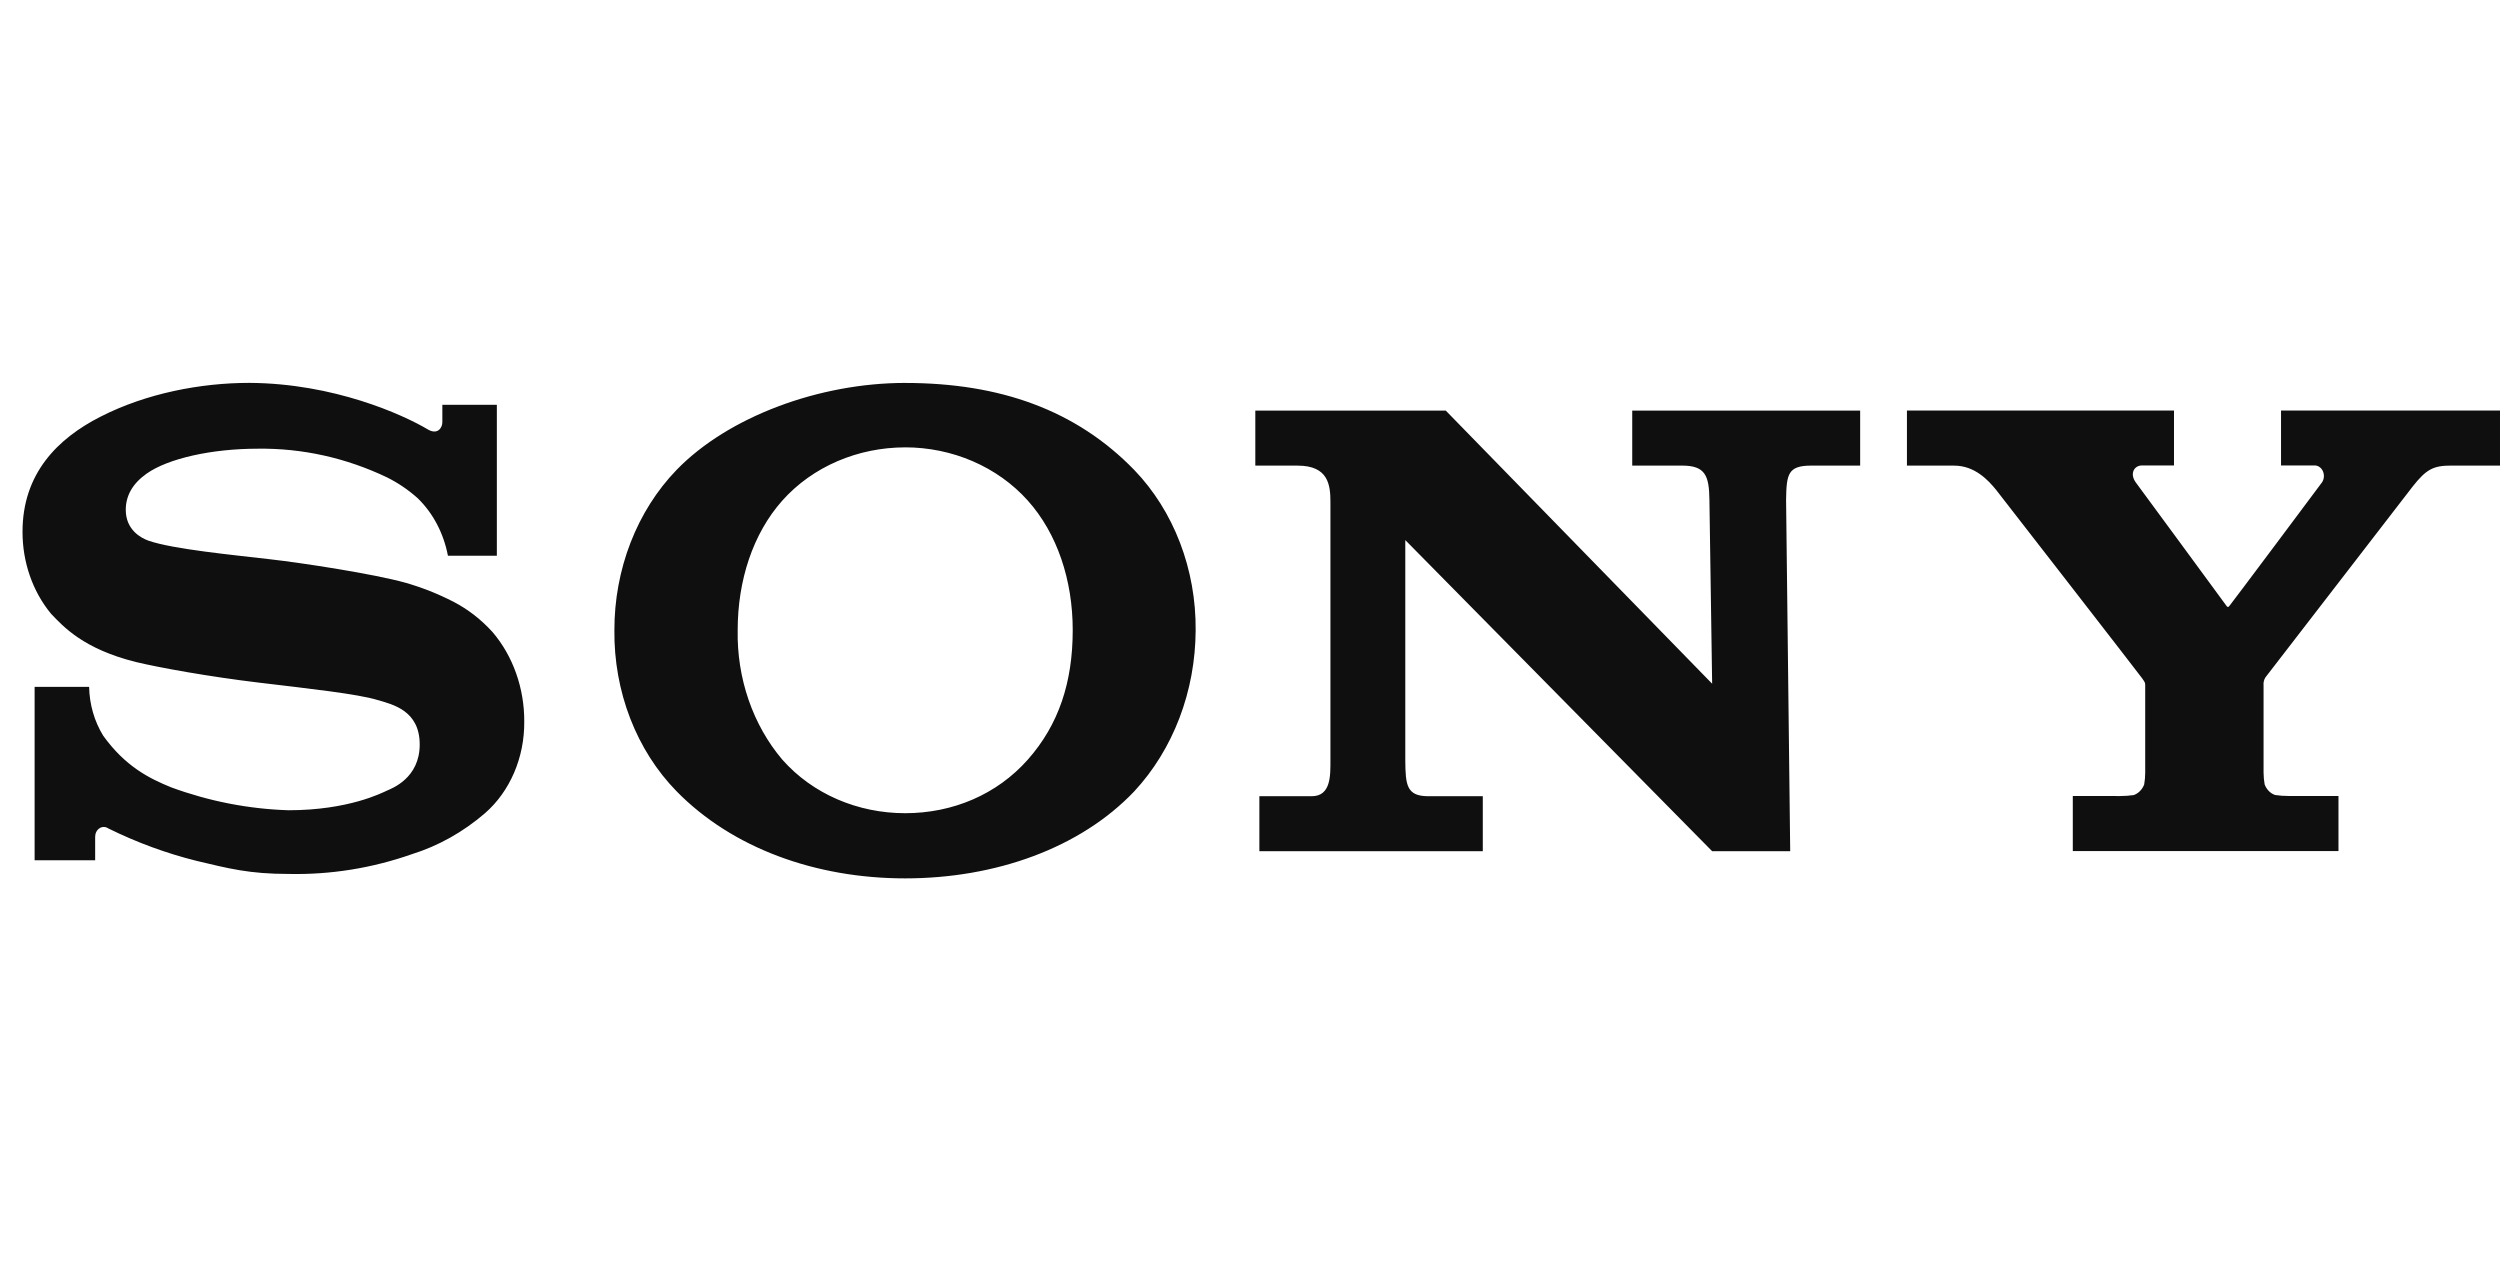
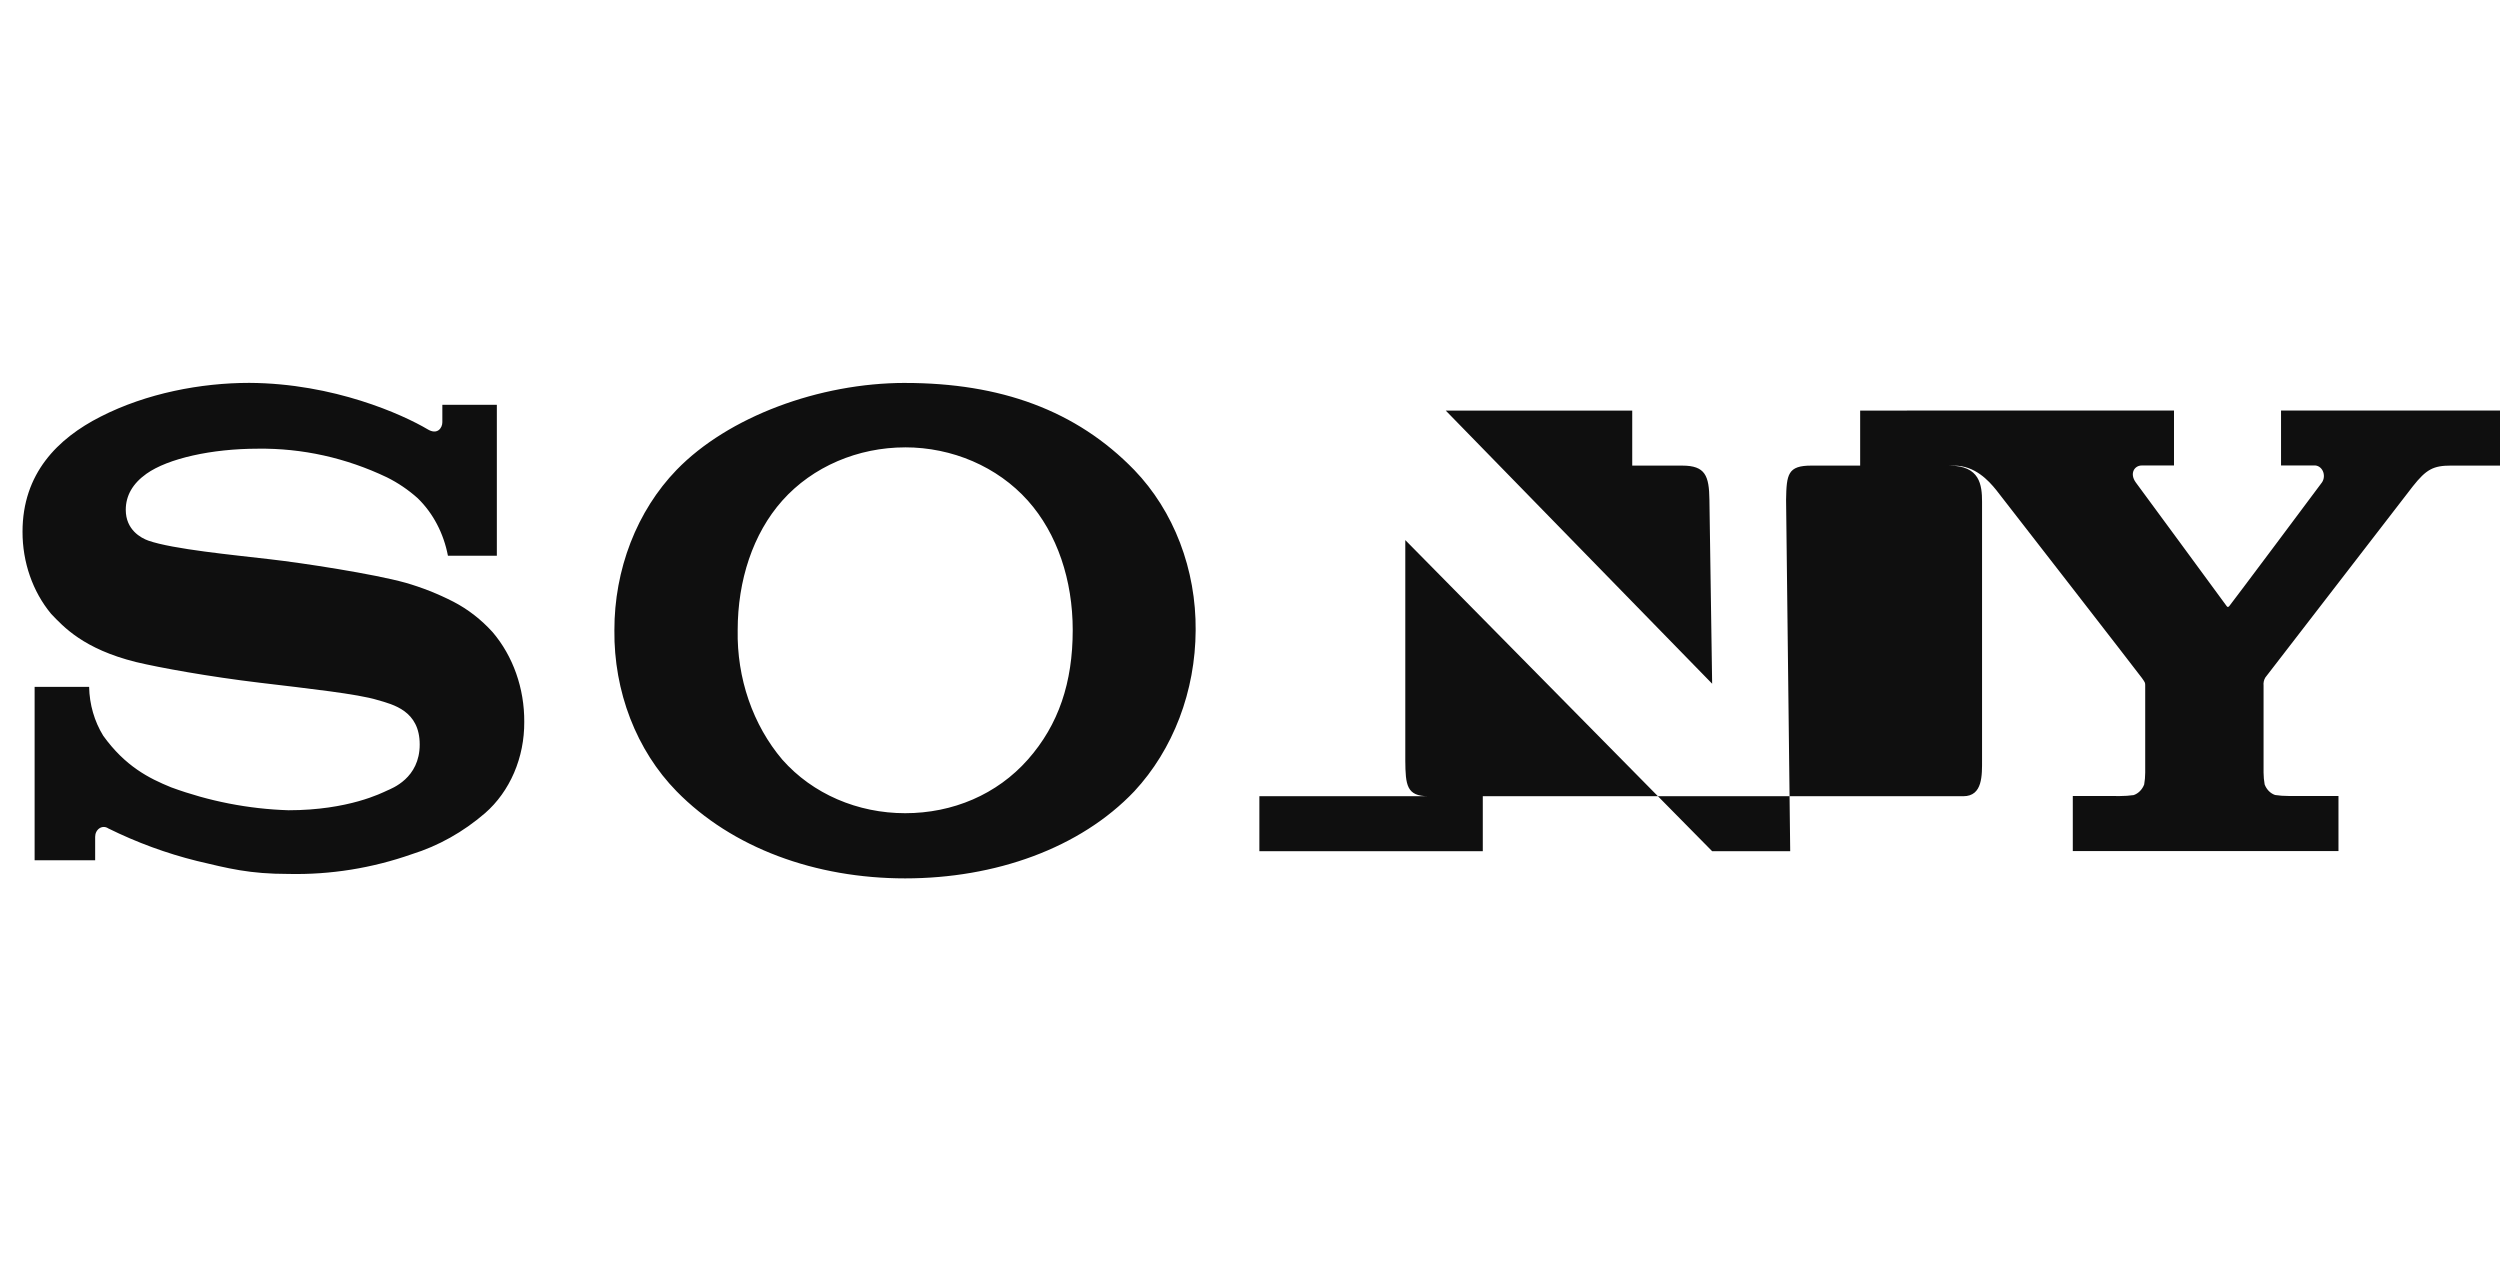
<svg xmlns="http://www.w3.org/2000/svg" width="111" height="56" viewBox="0 0 111 56">
-   <path fill="#0F0F0F" d="M84.668 18.23v2.444h2.101c.917 0 1.52.658 1.863 1.082.275.35 6.325 8.145 6.47 8.349.145.205.145.207.145.338v3.862c-0.0.177-.016.354-.046.527-.043.112-.107.212-.188.293-.08.081-.176.142-.279.177-.199.028-.398.042-.599.042l-2.103-.003v2.445h11.796v-2.445h-2.22c-.199.001-.397-.013-.594-.043-.103-.035-.198-.095-.278-.176-.08-.081-.144-.181-.186-.294-.031-.174-.047-.35-.048-.527v-3.86c-.013-.127.015-.255.079-.36l6.545-8.484c.601-.76.913-.925 1.701-.925H111v-2.445h-9.722v2.439h1.467c.079-.005.157.015.226.059.069.044.125.109.162.188.037.079.053.169.047.258-.006.089-.035.175-.083.246-.031.05-4.07 5.447-4.121 5.499-.051.052-.083.04-.121-.017-.037-.058-4.028-5.482-4.028-5.482-.282-.393-.062-.75.269-.75h1.43v-2.44l-11.858 0Zm-28.932 0v2.444h1.883c1.36 0 1.452.86 1.452 1.61V33.727c0 .685.035 1.625-.831 1.625H55.916v2.442h9.92v-2.442H63.416c-.966 0-1.01-.502-1.021-1.57v-9.802L76.02 37.794h3.465l-.183-15.601c.018-1.14.079-1.52 1.118-1.52h2.171v-2.442H72.471v2.442h2.222c1.021 0 1.192.447 1.205 1.52l.121 8.164-11.827-12.126h-8.457ZM11.065 17c-2.132 0-4.554.455-6.6 1.5C2.555 19.47 1 21.027 1 23.609c-.003 1.352.45 2.655 1.265 3.64.552.58 1.443 1.565 3.771 2.145 1.04.25 3.265.653 5.48.917 2.215.265 4.363.5 5.242.768.7.202 1.877.478 1.877 1.977s-1.238 1.949-1.454 2.047c-.215.097-1.703.872-4.374.872-1.769-.056-3.523-.398-5.207-1.017-.996-.405-2.041-.937-3.016-2.29-.393-.637-.612-1.392-.627-2.17H1.537v7.699h2.688v-1.042c-0-.077.017-.153.051-.22.034-.067.083-.122.142-.161.059-.038.126-.058.194-.057.068.001.135.023.193.063 1.267.626 2.584 1.11 3.933 1.445 1.413.335 2.326.578 4.081.578 1.852.04 3.699-.256 5.469-.878 1.175-.366 2.279-.985 3.249-1.822.546-.477.987-1.091 1.289-1.794.302-.703.456-1.476.451-2.258.009-1.486-.496-2.918-1.406-3.985-.506-.558-1.092-1.014-1.734-1.347-.689-.354-1.405-.637-2.139-.847-1.395-.388-4.527-.873-6.025-1.043-1.571-.185-4.297-.443-5.386-.825-.33-.118-1.003-.48-1.003-1.367 0-.632.308-1.167.915-1.6.966-.687 2.915-1.115 4.948-1.115 1.968-.027 3.919.406 5.733 1.272.487.241.946.552 1.364.925.682.662 1.154 1.559 1.344 2.555h2.172v-6.702h-2.42v.777c0 .25-.22.58-.66.308C17.891 18.412 14.825 17.018 11.065 17Zm29.124.002c-3.813 0-7.861 1.5-10.149 3.862-.872.902-1.568 2.002-2.044 3.229-.475 1.227-.72 2.553-.717 3.893-.014 1.346.226 2.68.702 3.912.476 1.232 1.178 2.335 2.059 3.235C32.505 37.65 36.201 39 40.189 39c3.995 0 7.77-1.335 10.175-3.867.855-.921 1.537-2.029 2.005-3.257.468-1.228.712-2.552.718-3.89.012-1.337-.225-2.662-.694-3.888-.469-1.226-1.161-2.326-2.029-3.228-2.581-2.66-5.958-3.867-10.175-3.867Zm0 2.86c2.086 0 4.094.853 5.447 2.365 1.309 1.465 1.993 3.535 1.993 5.749 0 2.32-.622 4.2-1.993 5.75-1.371 1.55-3.333 2.38-5.447 2.38-2.099 0-4.103-.847-5.456-2.38-.647-.763-1.155-1.664-1.495-2.65-.34-.987-.505-2.04-.485-3.099 0-2.205.675-4.282 1.98-5.749 1.353-1.52 3.37-2.365 5.456-2.365Z" />
+   <path fill="#0F0F0F" d="M84.668 18.23v2.444h2.101c.917 0 1.52.658 1.863 1.082.275.35 6.325 8.145 6.47 8.349.145.205.145.207.145.338v3.862c-0.0.177-.016.354-.046.527-.043.112-.107.212-.188.293-.08.081-.176.142-.279.177-.199.028-.398.042-.599.042l-2.103-.003v2.445h11.796v-2.445h-2.22c-.199.001-.397-.013-.594-.043-.103-.035-.198-.095-.278-.176-.08-.081-.144-.181-.186-.294-.031-.174-.047-.35-.048-.527v-3.86c-.013-.127.015-.255.079-.36l6.545-8.484c.601-.76.913-.925 1.701-.925H111v-2.445h-9.722v2.439h1.467c.079-.005.157.015.226.059.069.044.125.109.162.188.037.079.053.169.047.258-.006.089-.035.175-.083.246-.031.05-4.07 5.447-4.121 5.499-.051.052-.083.04-.121-.017-.037-.058-4.028-5.482-4.028-5.482-.282-.393-.062-.75.269-.75h1.43v-2.44l-11.858 0Zv2.444h1.883c1.36 0 1.452.86 1.452 1.61V33.727c0 .685.035 1.625-.831 1.625H55.916v2.442h9.92v-2.442H63.416c-.966 0-1.01-.502-1.021-1.57v-9.802L76.02 37.794h3.465l-.183-15.601c.018-1.14.079-1.52 1.118-1.52h2.171v-2.442H72.471v2.442h2.222c1.021 0 1.192.447 1.205 1.52l.121 8.164-11.827-12.126h-8.457ZM11.065 17c-2.132 0-4.554.455-6.6 1.5C2.555 19.47 1 21.027 1 23.609c-.003 1.352.45 2.655 1.265 3.64.552.58 1.443 1.565 3.771 2.145 1.04.25 3.265.653 5.48.917 2.215.265 4.363.5 5.242.768.7.202 1.877.478 1.877 1.977s-1.238 1.949-1.454 2.047c-.215.097-1.703.872-4.374.872-1.769-.056-3.523-.398-5.207-1.017-.996-.405-2.041-.937-3.016-2.29-.393-.637-.612-1.392-.627-2.17H1.537v7.699h2.688v-1.042c-0-.077.017-.153.051-.22.034-.067.083-.122.142-.161.059-.038.126-.058.194-.057.068.001.135.023.193.063 1.267.626 2.584 1.11 3.933 1.445 1.413.335 2.326.578 4.081.578 1.852.04 3.699-.256 5.469-.878 1.175-.366 2.279-.985 3.249-1.822.546-.477.987-1.091 1.289-1.794.302-.703.456-1.476.451-2.258.009-1.486-.496-2.918-1.406-3.985-.506-.558-1.092-1.014-1.734-1.347-.689-.354-1.405-.637-2.139-.847-1.395-.388-4.527-.873-6.025-1.043-1.571-.185-4.297-.443-5.386-.825-.33-.118-1.003-.48-1.003-1.367 0-.632.308-1.167.915-1.6.966-.687 2.915-1.115 4.948-1.115 1.968-.027 3.919.406 5.733 1.272.487.241.946.552 1.364.925.682.662 1.154 1.559 1.344 2.555h2.172v-6.702h-2.42v.777c0 .25-.22.58-.66.308C17.891 18.412 14.825 17.018 11.065 17Zm29.124.002c-3.813 0-7.861 1.5-10.149 3.862-.872.902-1.568 2.002-2.044 3.229-.475 1.227-.72 2.553-.717 3.893-.014 1.346.226 2.68.702 3.912.476 1.232 1.178 2.335 2.059 3.235C32.505 37.65 36.201 39 40.189 39c3.995 0 7.77-1.335 10.175-3.867.855-.921 1.537-2.029 2.005-3.257.468-1.228.712-2.552.718-3.89.012-1.337-.225-2.662-.694-3.888-.469-1.226-1.161-2.326-2.029-3.228-2.581-2.66-5.958-3.867-10.175-3.867Zm0 2.86c2.086 0 4.094.853 5.447 2.365 1.309 1.465 1.993 3.535 1.993 5.749 0 2.32-.622 4.2-1.993 5.75-1.371 1.55-3.333 2.38-5.447 2.38-2.099 0-4.103-.847-5.456-2.38-.647-.763-1.155-1.664-1.495-2.65-.34-.987-.505-2.04-.485-3.099 0-2.205.675-4.282 1.98-5.749 1.353-1.52 3.37-2.365 5.456-2.365Z" />
</svg>